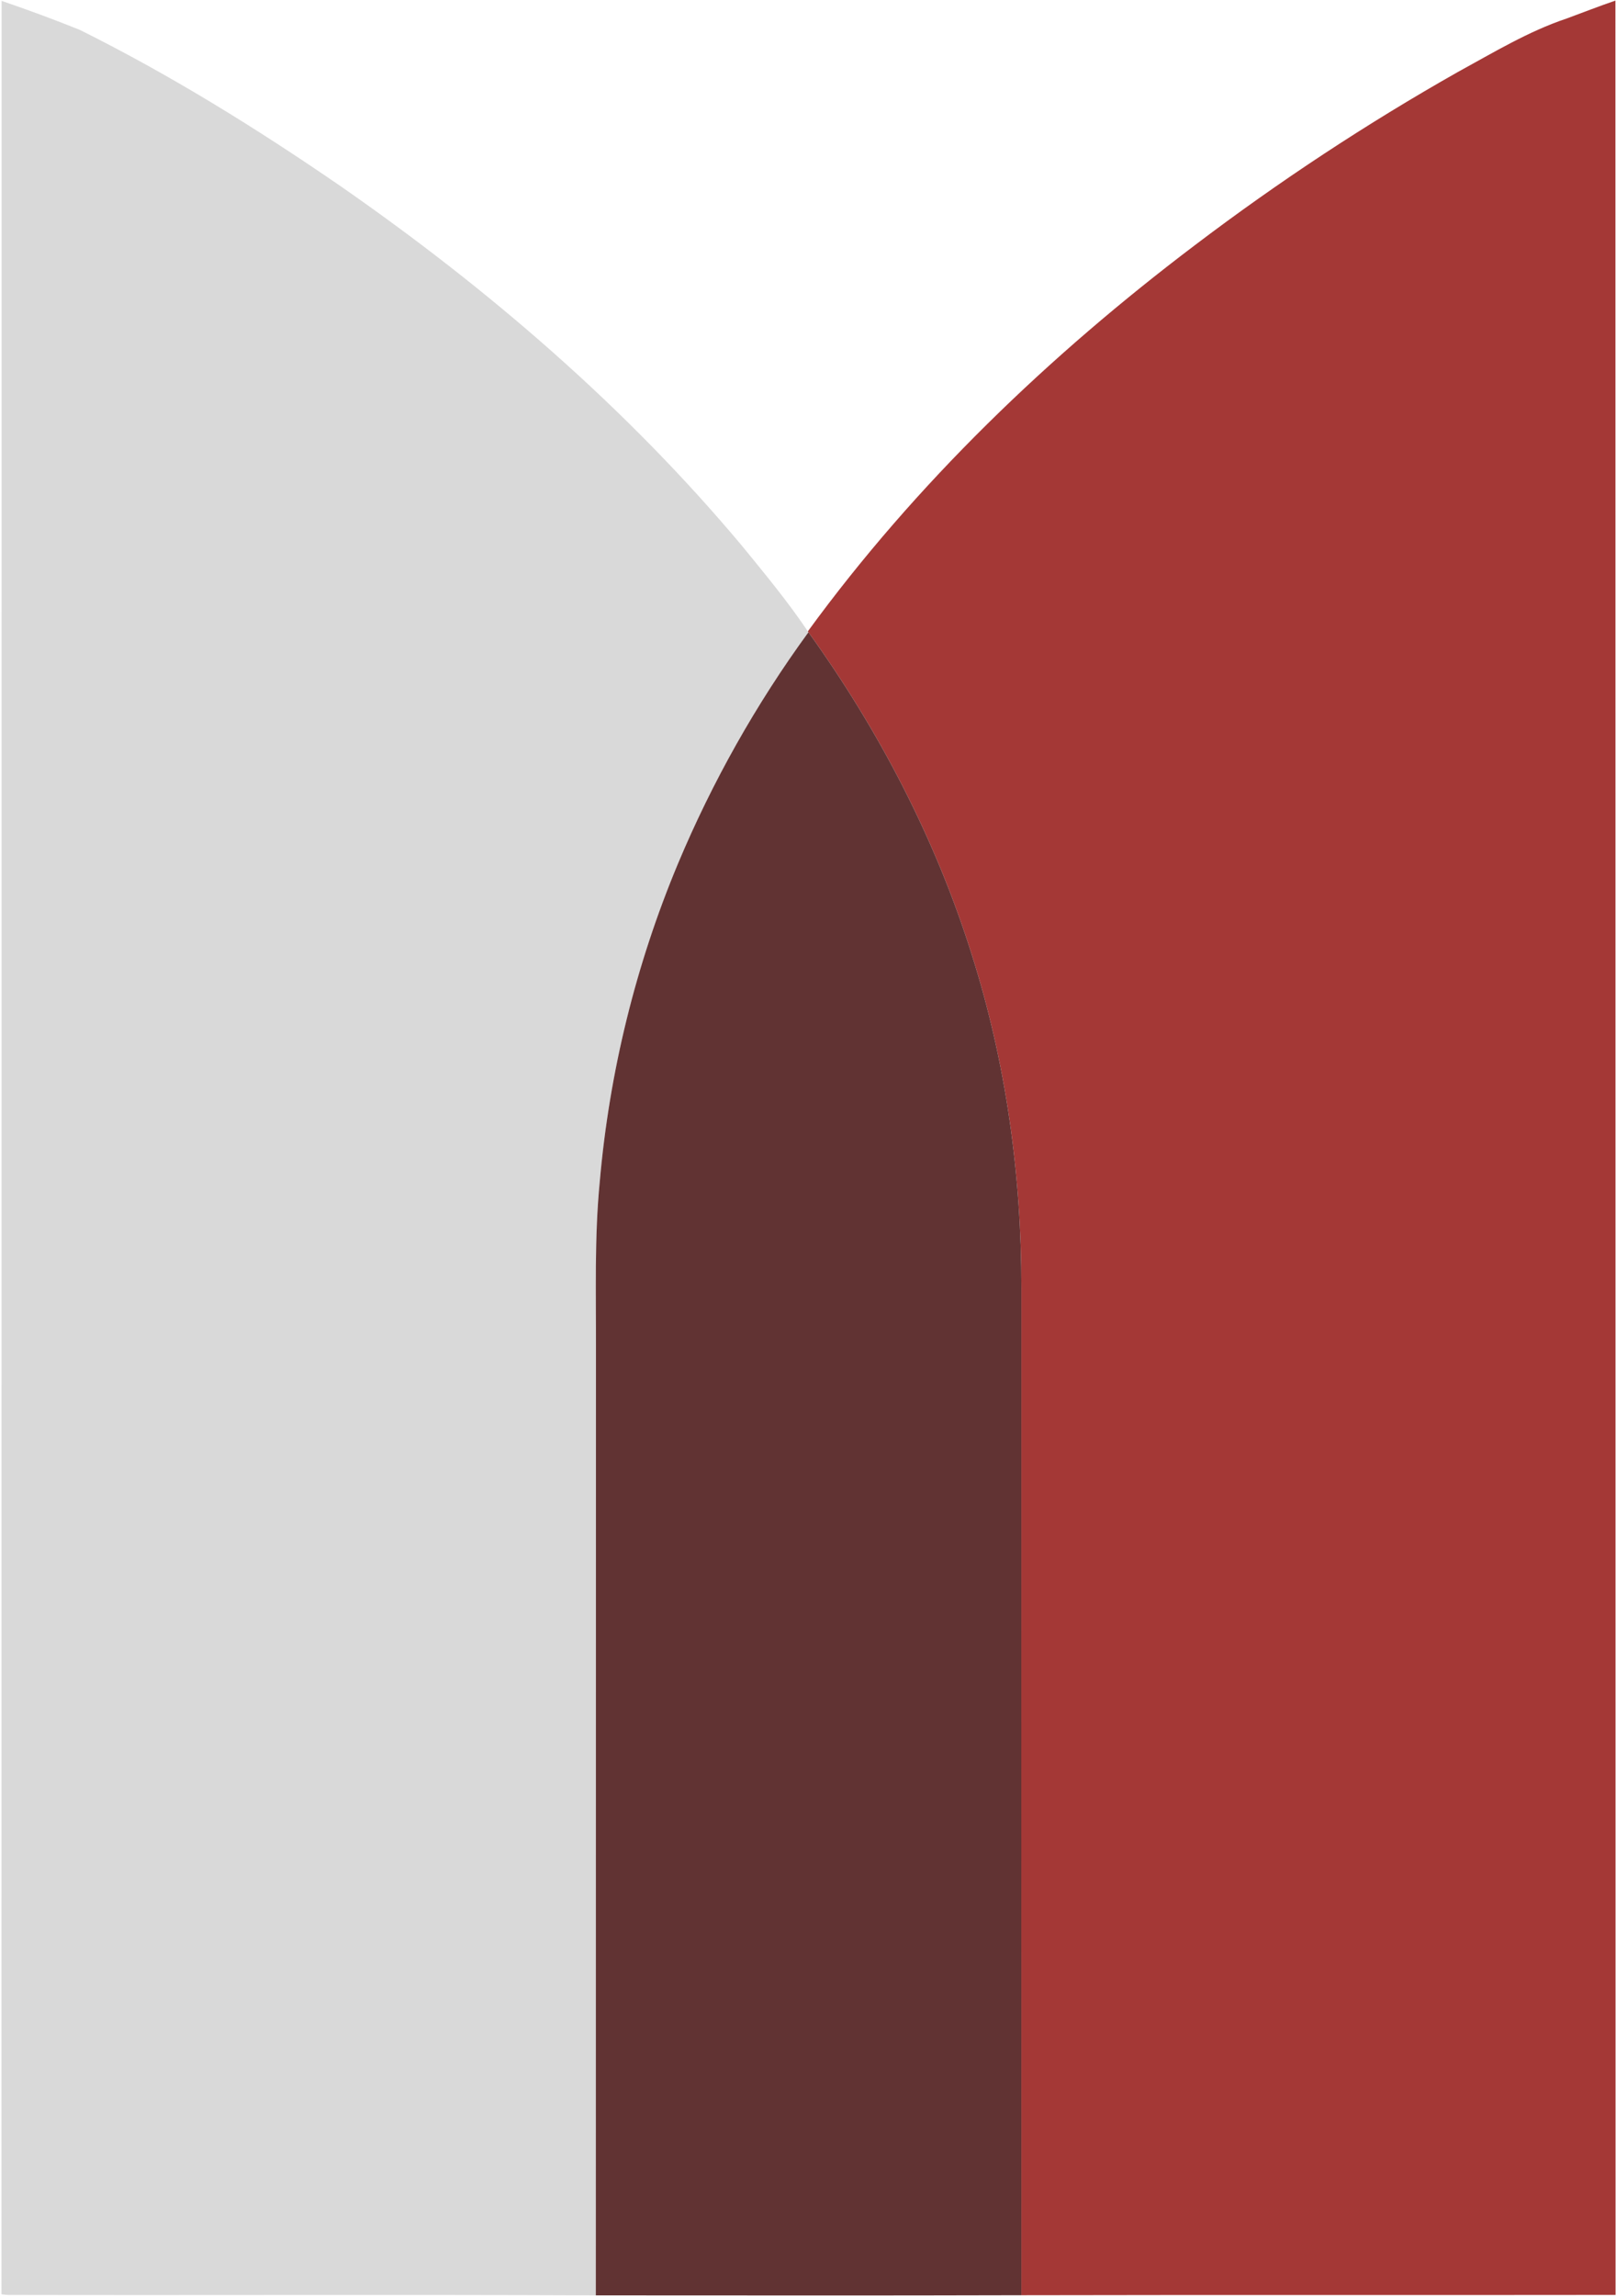
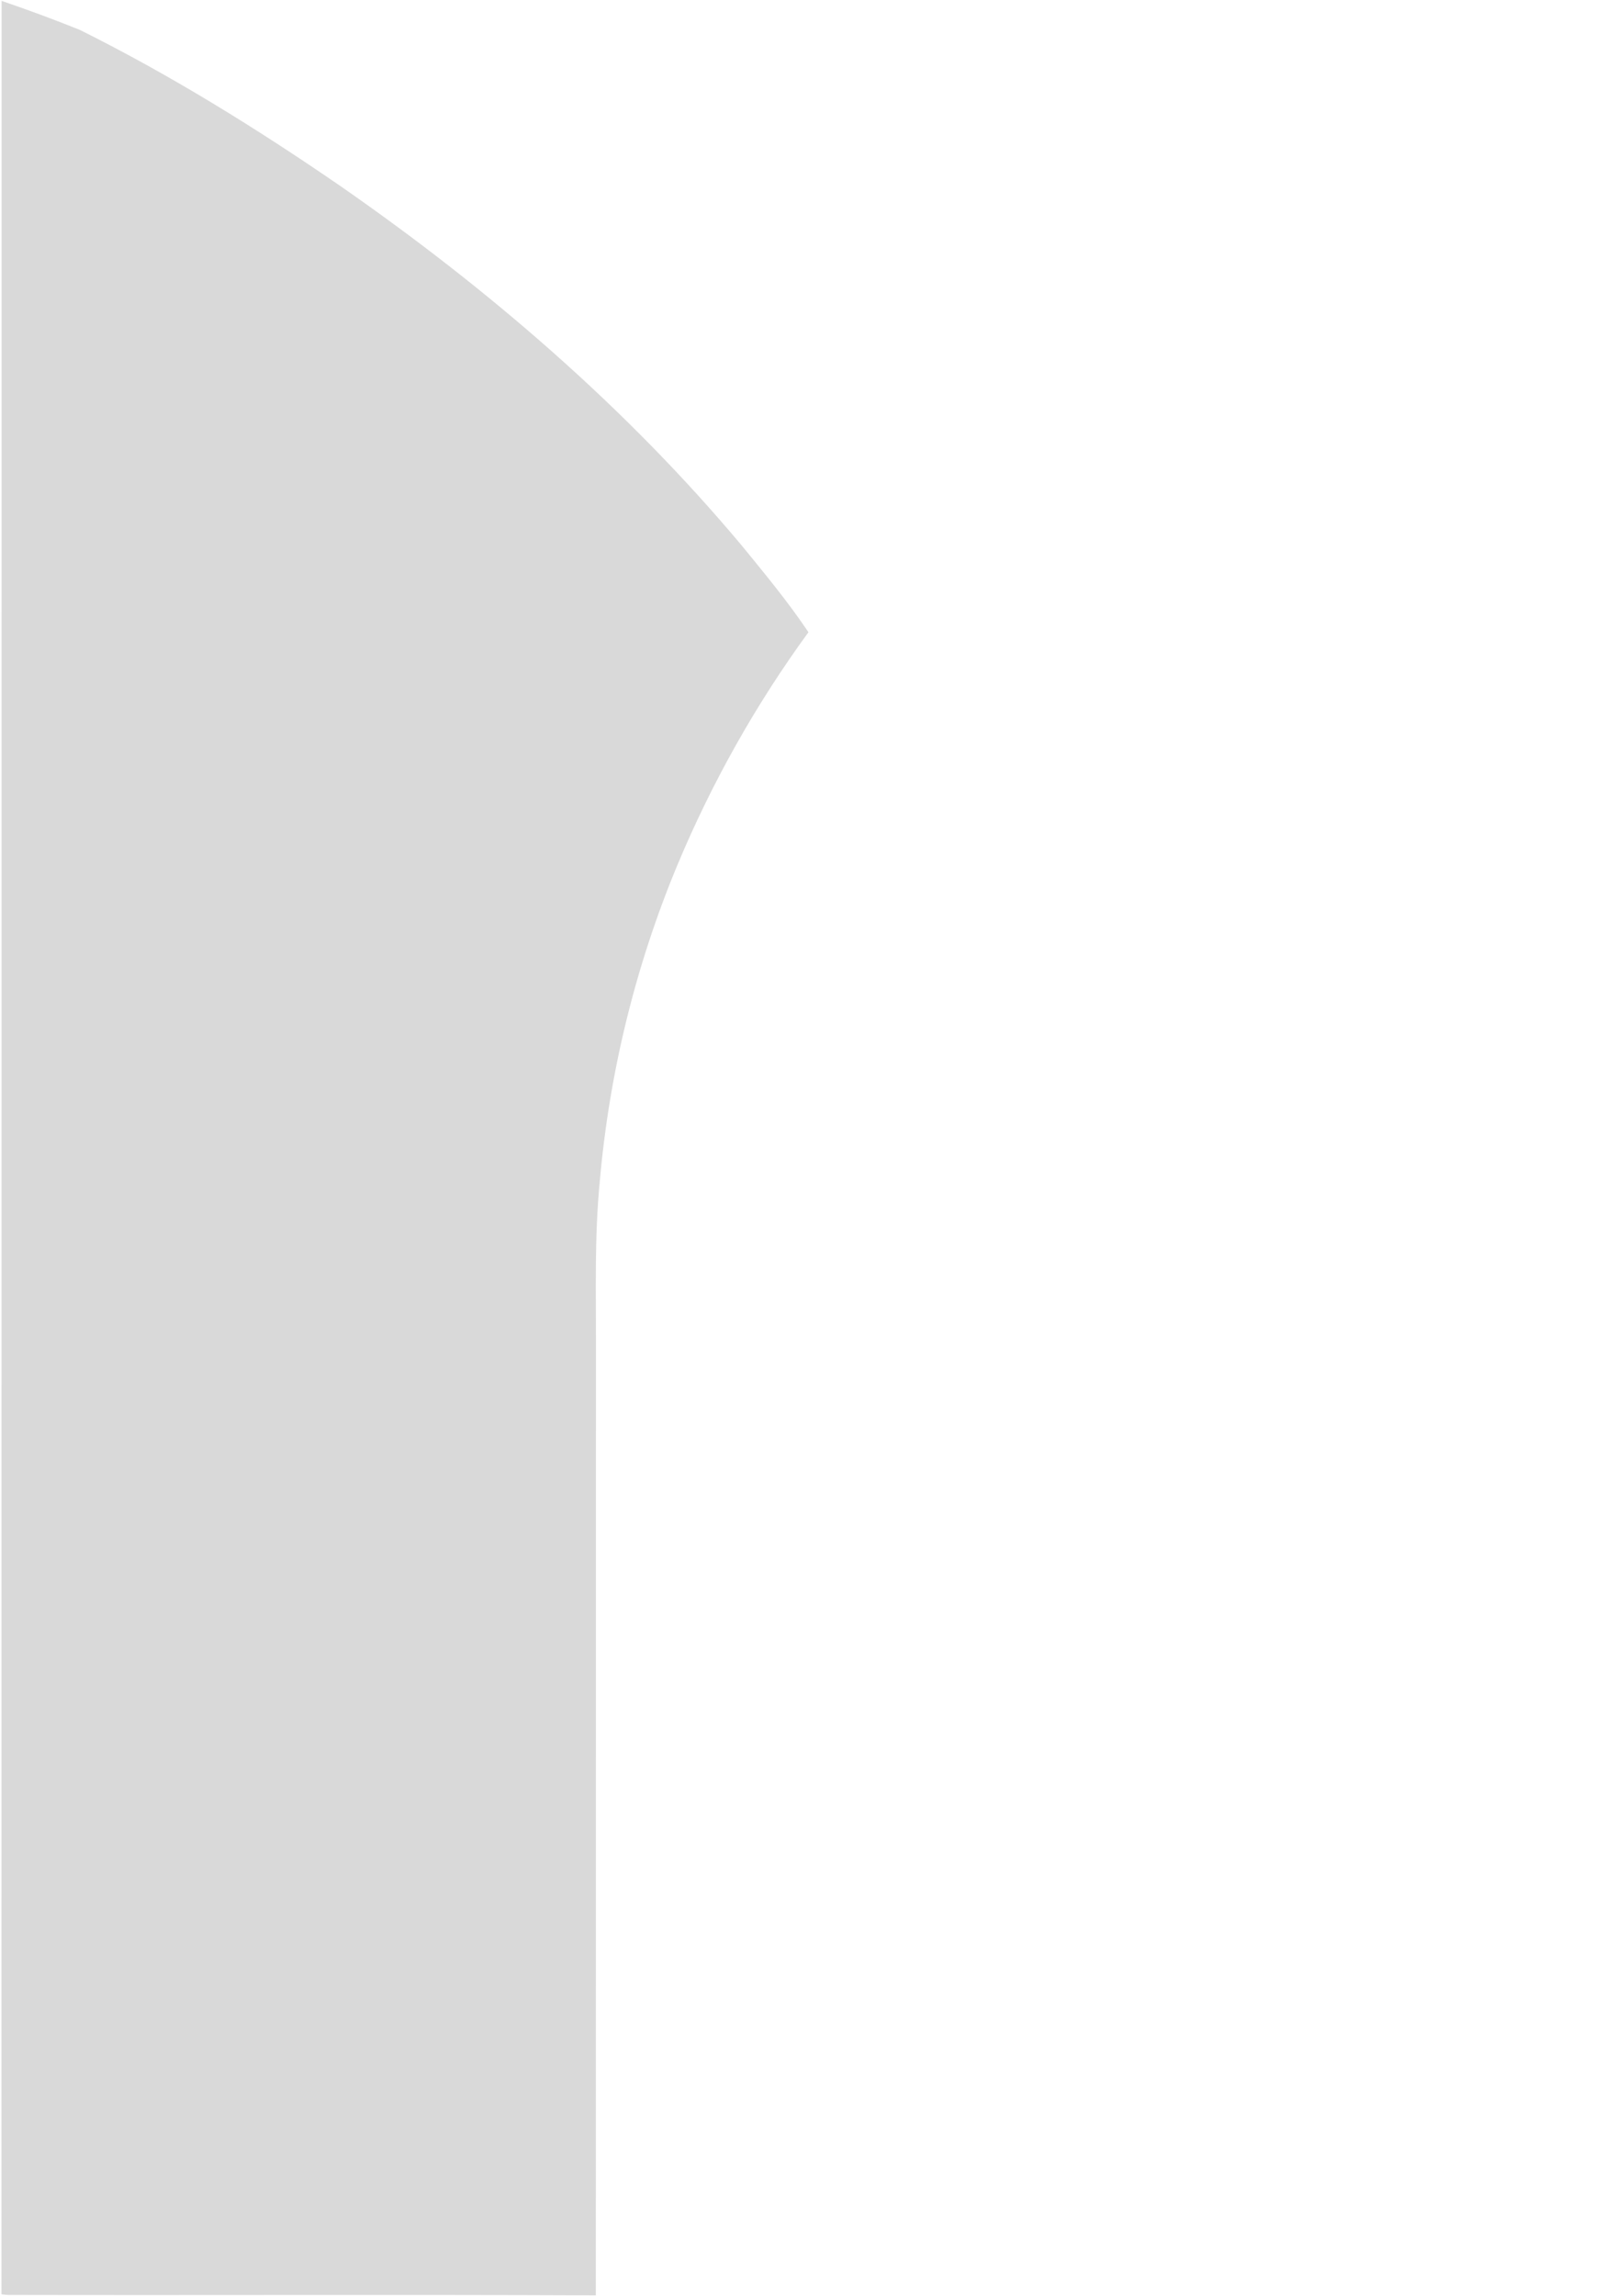
<svg xmlns="http://www.w3.org/2000/svg" version="1.2" viewBox="0 0 1102 1565">
  <path fill="#d9d9d9" d="M1.1.6C19 6.7 36.9 13.3 54.5 20.4c61.7 30.7 120.4 67.1 177.2 106.1 101 70.1 195.1 151 274.2 245.4 15.5 19 31.3 38 45 58.4l.4.6c-35.7 48.9-65.6 102-89 157.8-28.8 68.9-46.8 142.2-53.3 216.6-3.7 38-2.5 76.2-2.6 114.3-.1 214.9 0 429.9-.1 644.8-133.7-.6-267.4 0-401.1-.3-1-.1-3.2-.3-4.2-.4C1.1 1042.6 1 521.6 1.1.6z" />
-   <path fill="#a43836" d="M1068.4 12.6c11.1-4.1 22.1-8.4 33.2-12.2.1 521.2 0 1042.5.1 1563.7-135.1.2-270.2-.1-405.2.2 0-228.9-.1-457.7 0-686.6.1-76.7-10.5-153.5-33.7-226.7-24.7-78.9-63.3-153.1-111.5-220.1l-.4-.6c73.6-100.9 164.7-188.2 264.2-263.4 57-43.2 116.8-82.6 179-117.8 24.2-13.2 48-27.7 74.3-36.5z" />
-   <path fill="#613333" d="M551.3 430.9c48.2 67 86.8 141.2 111.5 220.1 23.2 73.2 33.8 150 33.7 226.7-.1 228.9 0 457.7 0 686.6-96.8.3-193.5.1-290.2.1.1-214.9 0-429.9.1-644.8.1-38.1-1.1-76.3 2.6-114.3 6.5-74.4 24.5-147.7 53.3-216.6 23.4-55.8 53.3-108.9 89-157.8z" />
</svg>